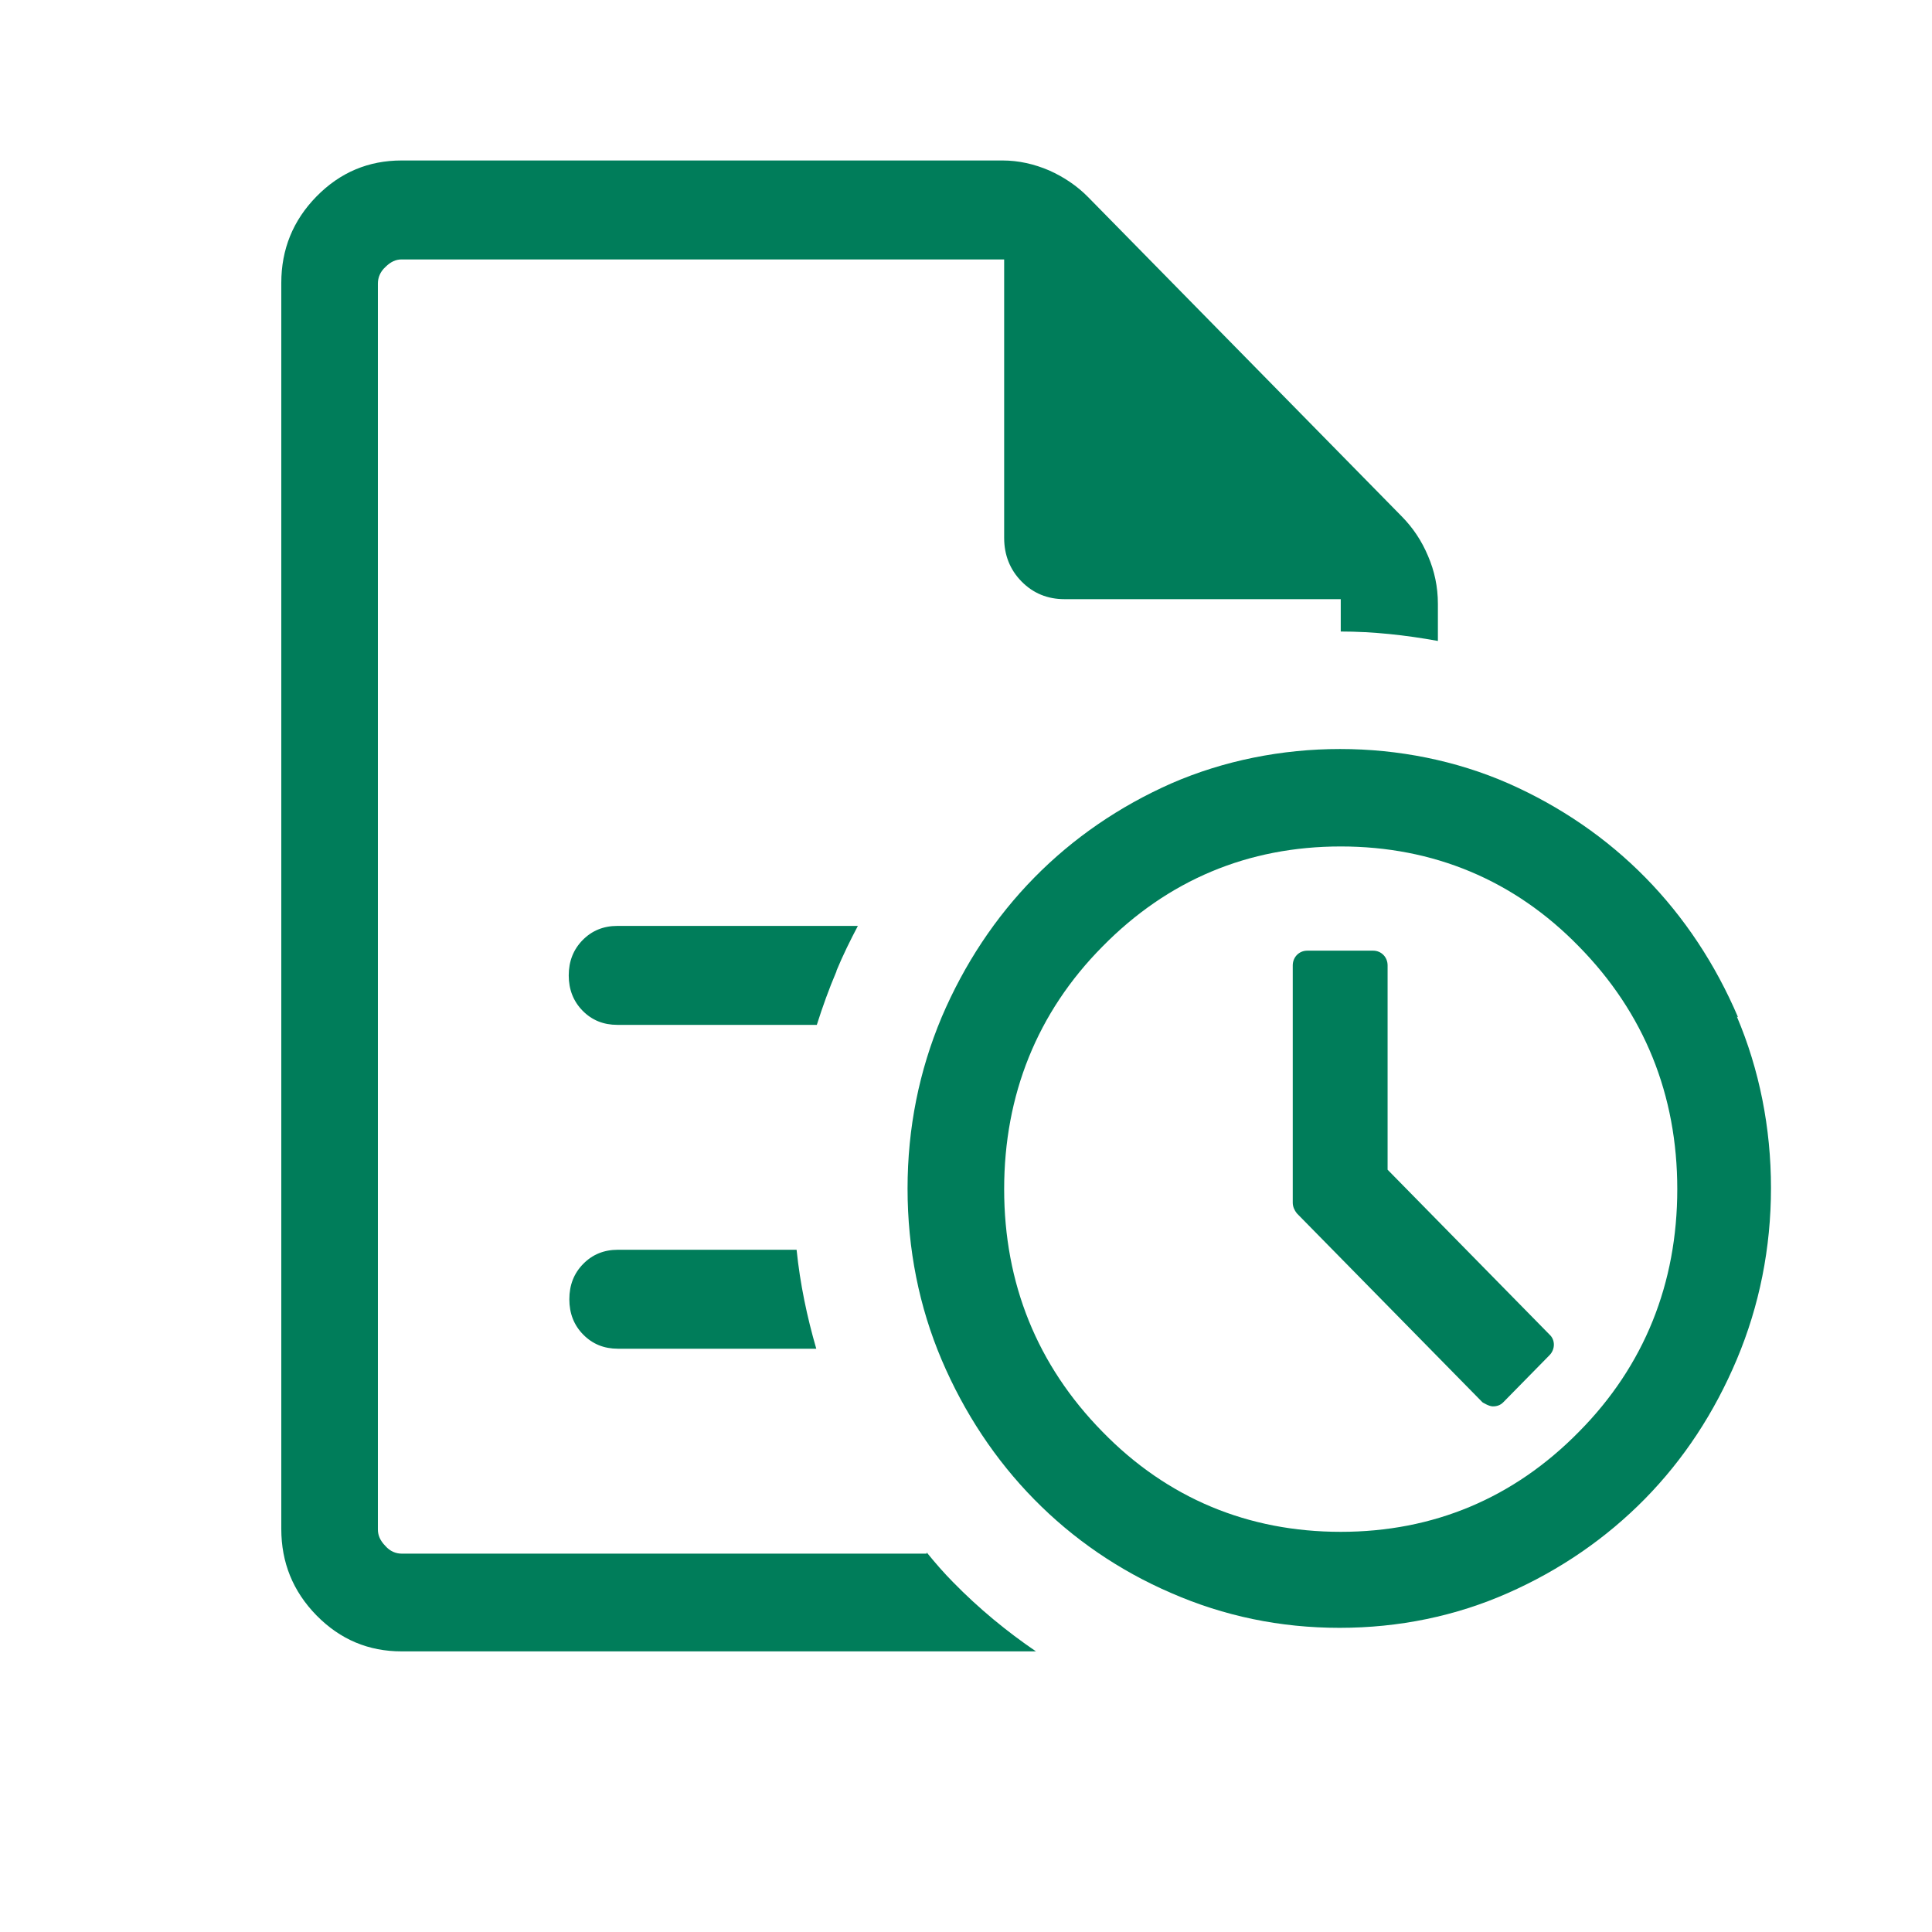
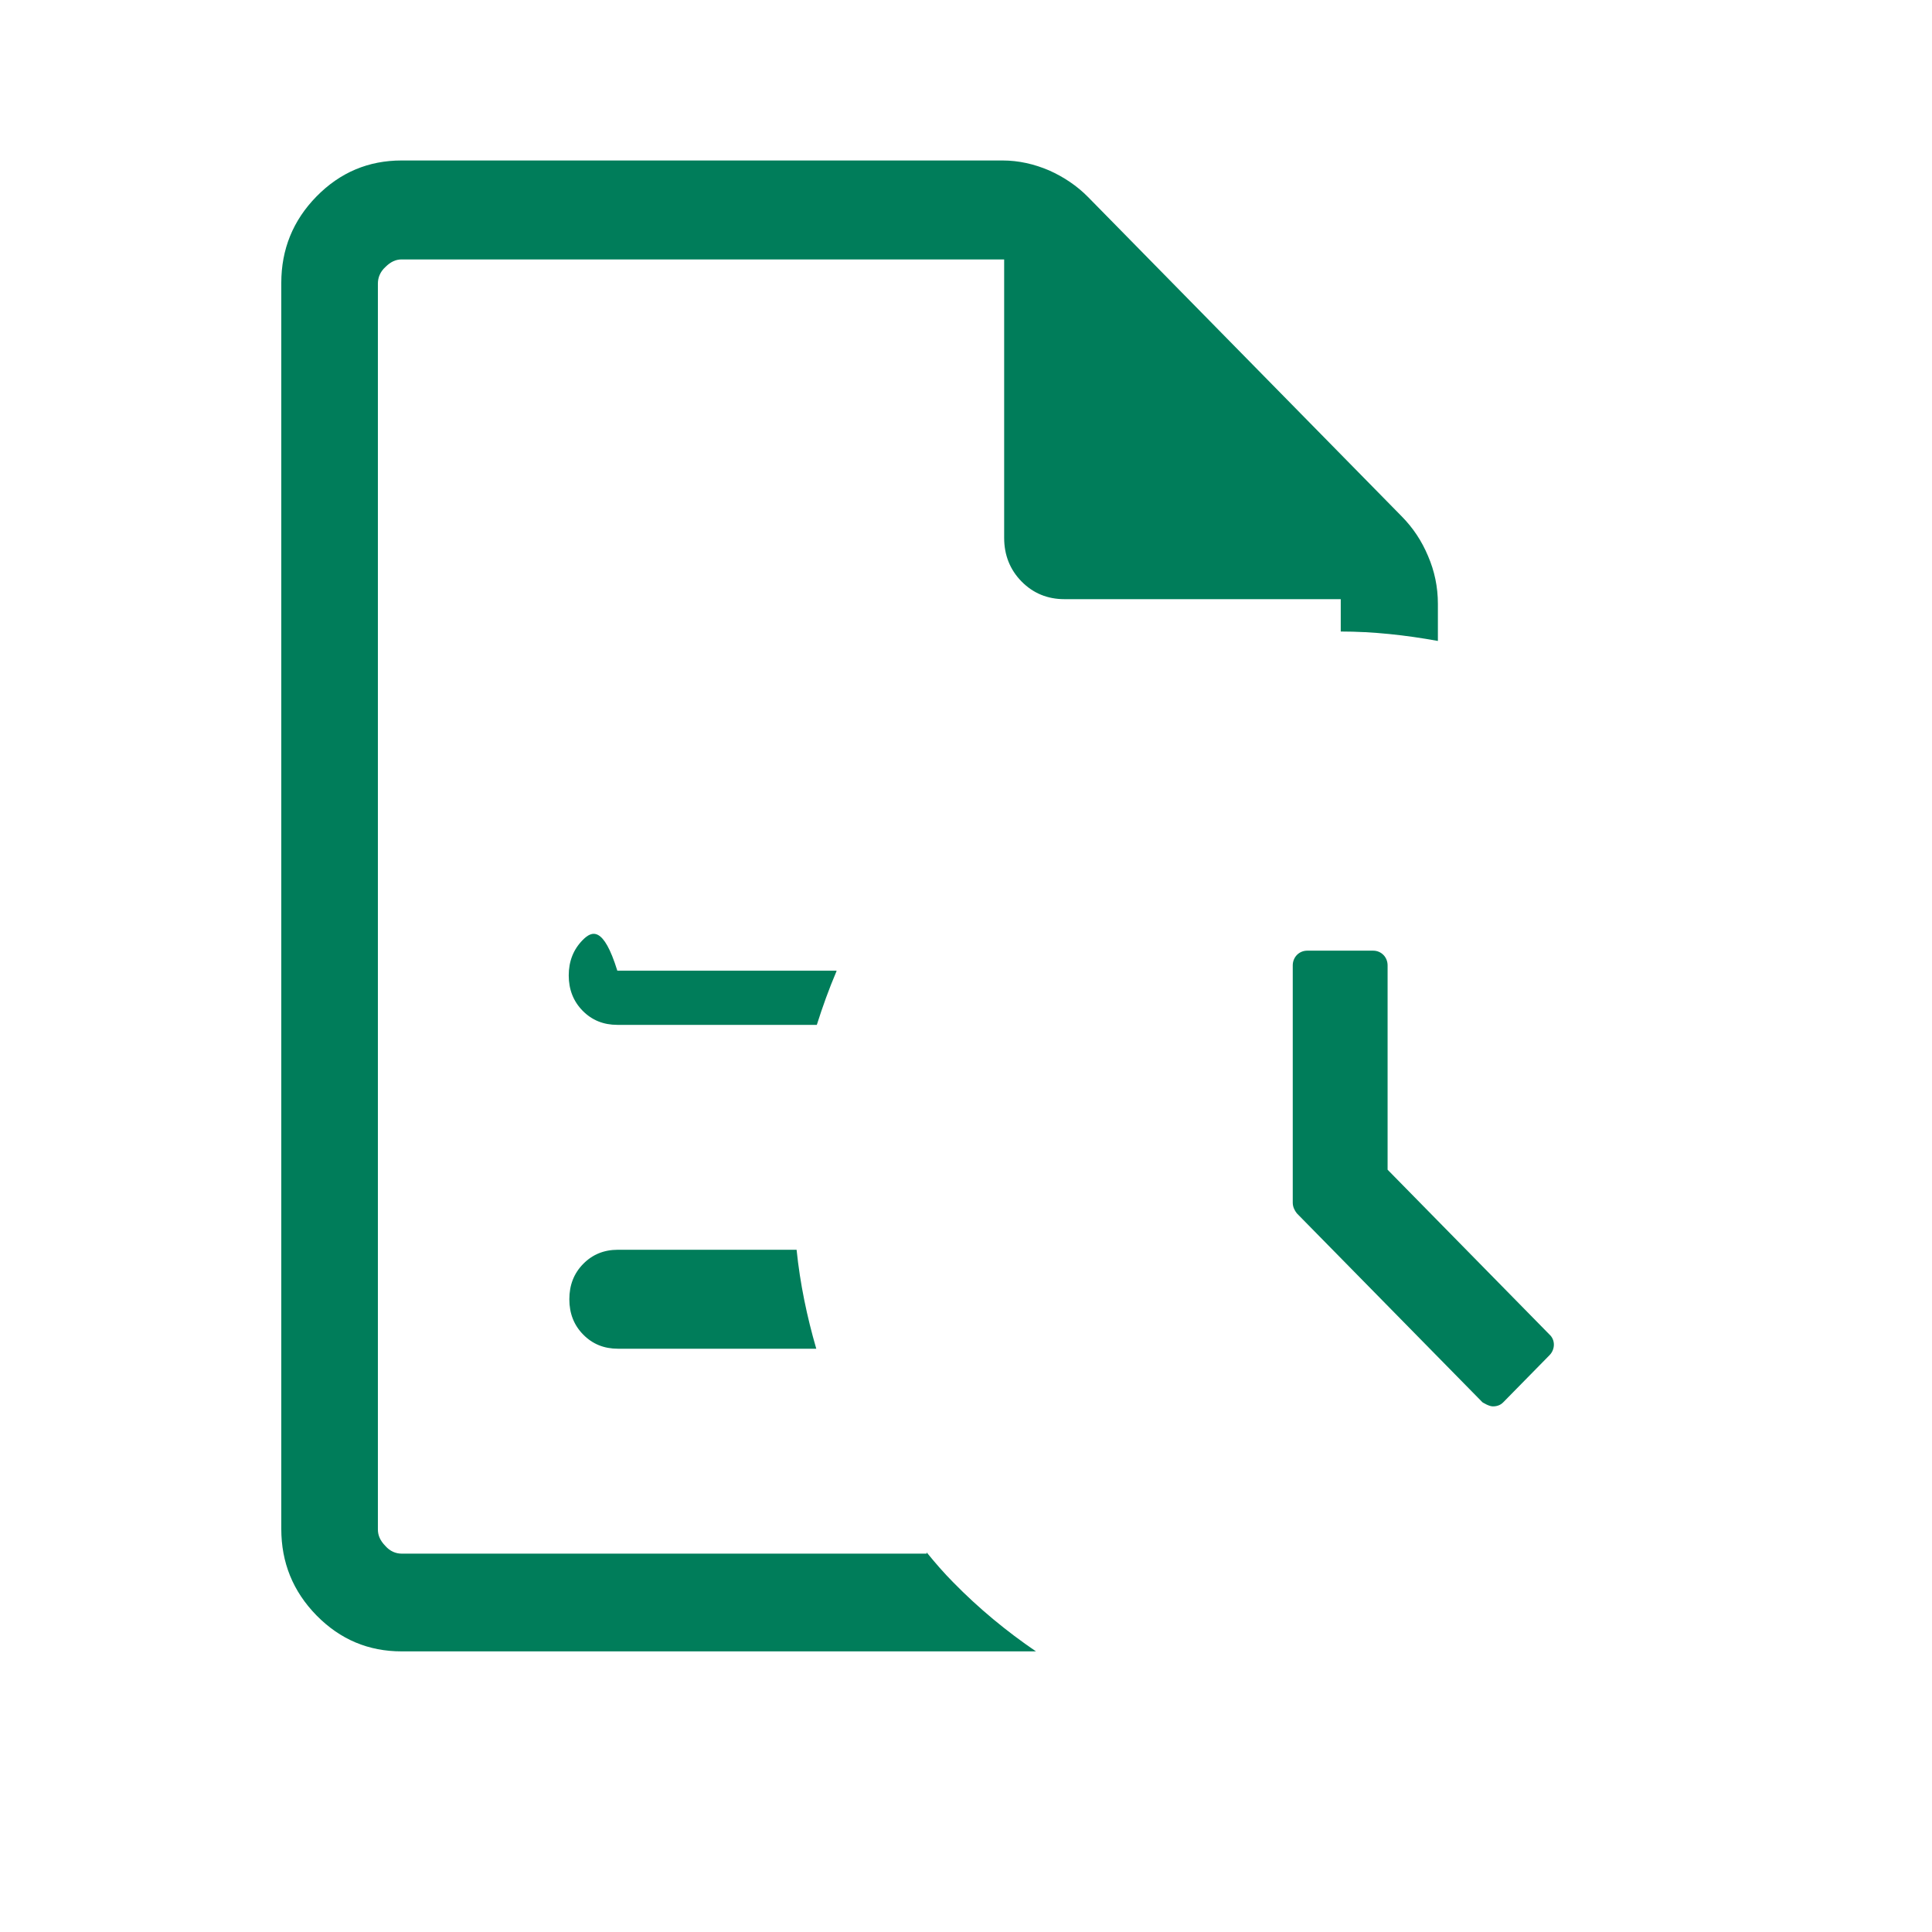
<svg xmlns="http://www.w3.org/2000/svg" width="32" height="32" viewBox="0 0 32 32" fill="none">
  <path d="M22.983 19.364V15.99C22.983 15.853 22.878 15.746 22.744 15.746H21.652C21.517 15.746 21.412 15.853 21.412 15.99V19.92C21.412 19.988 21.441 20.047 21.479 20.096L24.554 23.226C24.554 23.226 24.659 23.294 24.726 23.294C24.793 23.294 24.851 23.275 24.899 23.226L25.665 22.446C25.761 22.348 25.761 22.192 25.665 22.105L22.983 19.374V19.364Z" fill="#007D5A" />
  <path d="M15.349 25.733H6.652C6.556 25.733 6.46 25.694 6.383 25.606C6.297 25.518 6.259 25.43 6.259 25.333V4.696C6.259 4.599 6.297 4.501 6.383 4.423C6.47 4.336 6.556 4.297 6.652 4.297H16.632V8.91C16.632 9.192 16.728 9.436 16.92 9.631C17.111 9.826 17.351 9.924 17.629 9.924H22.207V10.46C22.744 10.46 23.28 10.519 23.816 10.616V10.002C23.816 9.719 23.759 9.456 23.654 9.212C23.548 8.958 23.404 8.744 23.222 8.558L18.021 3.263C17.839 3.078 17.619 2.931 17.38 2.824C17.131 2.717 16.872 2.658 16.604 2.658H6.652C6.106 2.658 5.636 2.853 5.243 3.253C4.851 3.653 4.659 4.131 4.659 4.687V25.323C4.659 25.879 4.851 26.357 5.243 26.757C5.636 27.157 6.106 27.352 6.652 27.352H17.159C16.671 27.02 16.211 26.64 15.79 26.21C15.636 26.055 15.492 25.889 15.349 25.713V25.733Z" fill="#007D5A" />
  <path d="M9.66 20.934C9.506 21.09 9.43 21.285 9.43 21.52C9.43 21.754 9.506 21.949 9.66 22.105C9.813 22.261 10.004 22.339 10.234 22.339H13.52C13.367 21.812 13.252 21.266 13.194 20.7H10.234C10.004 20.7 9.813 20.778 9.66 20.934Z" fill="#007D5A" />
-   <path d="M13.855 16.078C13.96 15.824 14.085 15.571 14.209 15.336H10.225C9.995 15.336 9.803 15.415 9.65 15.571C9.497 15.727 9.42 15.922 9.42 16.156C9.42 16.39 9.497 16.585 9.65 16.741C9.803 16.897 9.995 16.975 10.225 16.975H13.529C13.625 16.673 13.73 16.38 13.855 16.087V16.078Z" fill="#007D5A" />
-   <path d="M28.787 16.848C28.413 15.97 27.896 15.19 27.255 14.537C26.613 13.883 25.846 13.357 24.984 12.976C23.251 12.216 21.143 12.216 19.4 12.976C18.538 13.357 17.772 13.883 17.13 14.537C16.488 15.19 15.971 15.97 15.597 16.848C15.224 17.736 15.032 18.682 15.032 19.686C15.032 20.691 15.224 21.646 15.597 22.524C15.971 23.402 16.488 24.182 17.13 24.835C17.772 25.489 18.538 26.015 19.4 26.386C20.272 26.767 21.201 26.962 22.187 26.962C23.174 26.962 24.113 26.767 24.975 26.386C25.837 26.006 26.603 25.479 27.245 24.826C27.887 24.172 28.394 23.402 28.768 22.514C29.141 21.627 29.333 20.671 29.333 19.676C29.333 18.682 29.141 17.716 28.768 16.838L28.787 16.848ZM26.153 23.714C25.071 24.816 23.739 25.372 22.207 25.372C20.674 25.372 19.333 24.816 18.26 23.714C17.178 22.612 16.632 21.256 16.632 19.696C16.632 18.136 17.178 16.77 18.26 15.678C19.343 14.576 20.674 14.02 22.207 14.02C23.739 14.02 25.08 14.576 26.153 15.678C27.235 16.78 27.781 18.136 27.781 19.696C27.781 21.256 27.235 22.622 26.153 23.714Z" fill="#007D5A" />
+   <path d="M13.855 16.078H10.225C9.995 15.336 9.803 15.415 9.65 15.571C9.497 15.727 9.42 15.922 9.42 16.156C9.42 16.39 9.497 16.585 9.65 16.741C9.803 16.897 9.995 16.975 10.225 16.975H13.529C13.625 16.673 13.73 16.38 13.855 16.087V16.078Z" fill="#007D5A" />
</svg>